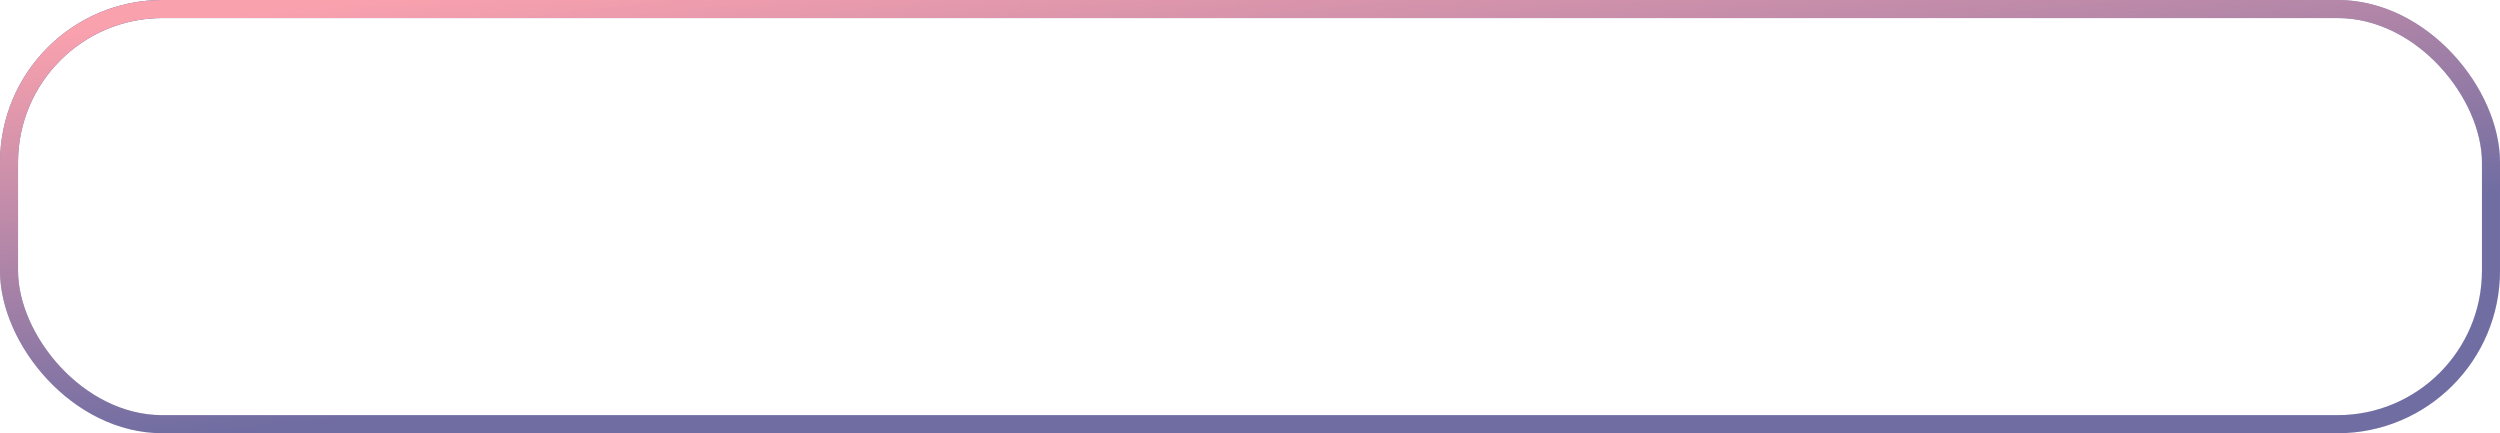
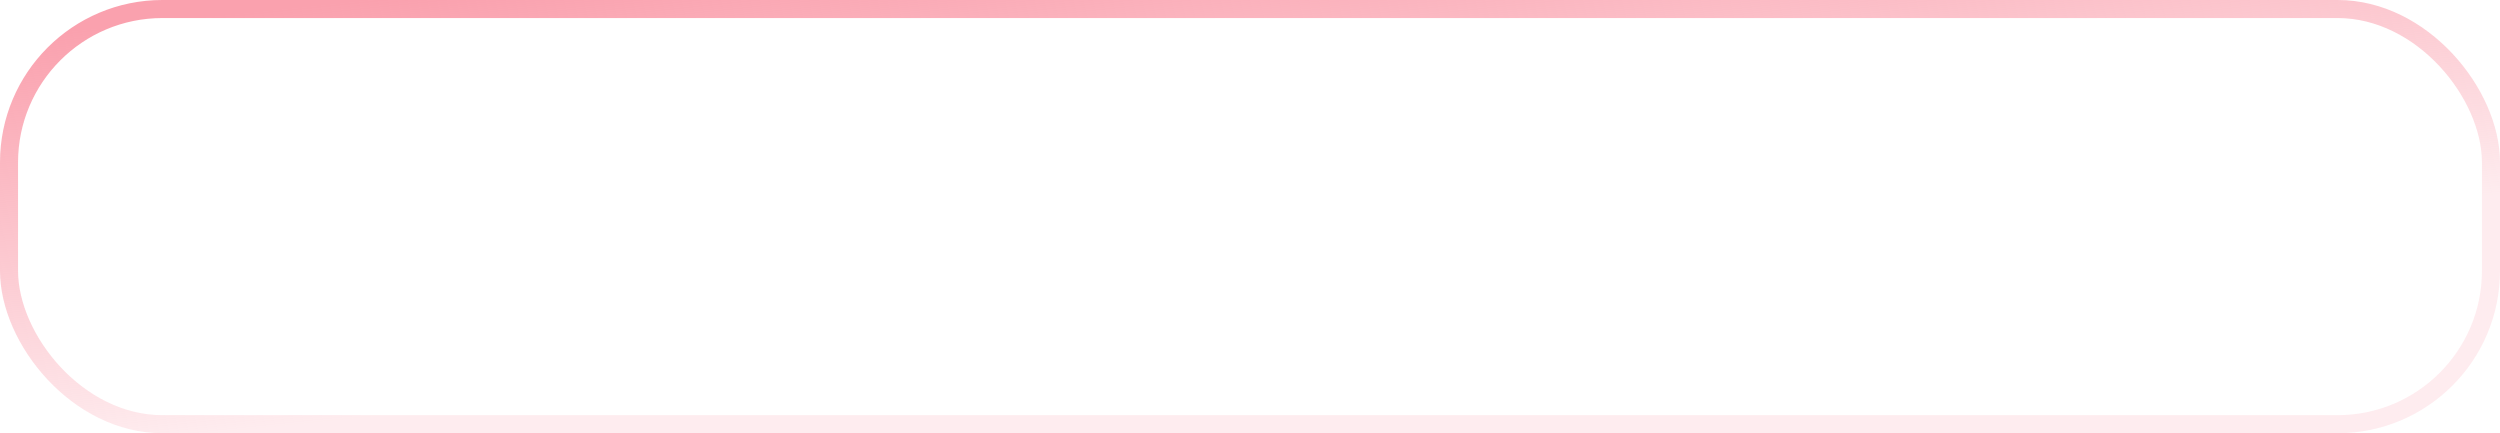
<svg xmlns="http://www.w3.org/2000/svg" width="277" height="48" viewBox="0 0 277 48" fill="none">
-   <rect x="1" y="1" width="275" height="46" rx="17" stroke="#4D609F" stroke-width="2" />
  <rect x="1" y="1" width="275" height="46" rx="17" stroke="url(#paint0_linear_1479_11673)" stroke-width="2" />
  <defs>
    <linearGradient id="paint0_linear_1479_11673" x1="120.996" y1="37.903" x2="116.198" y2="-7.945" gradientUnits="userSpaceOnUse">
      <stop stop-color="#FAA1AE" stop-opacity="0.2" />
      <stop offset="1" stop-color="#FAA1AE" />
    </linearGradient>
  </defs>
</svg>